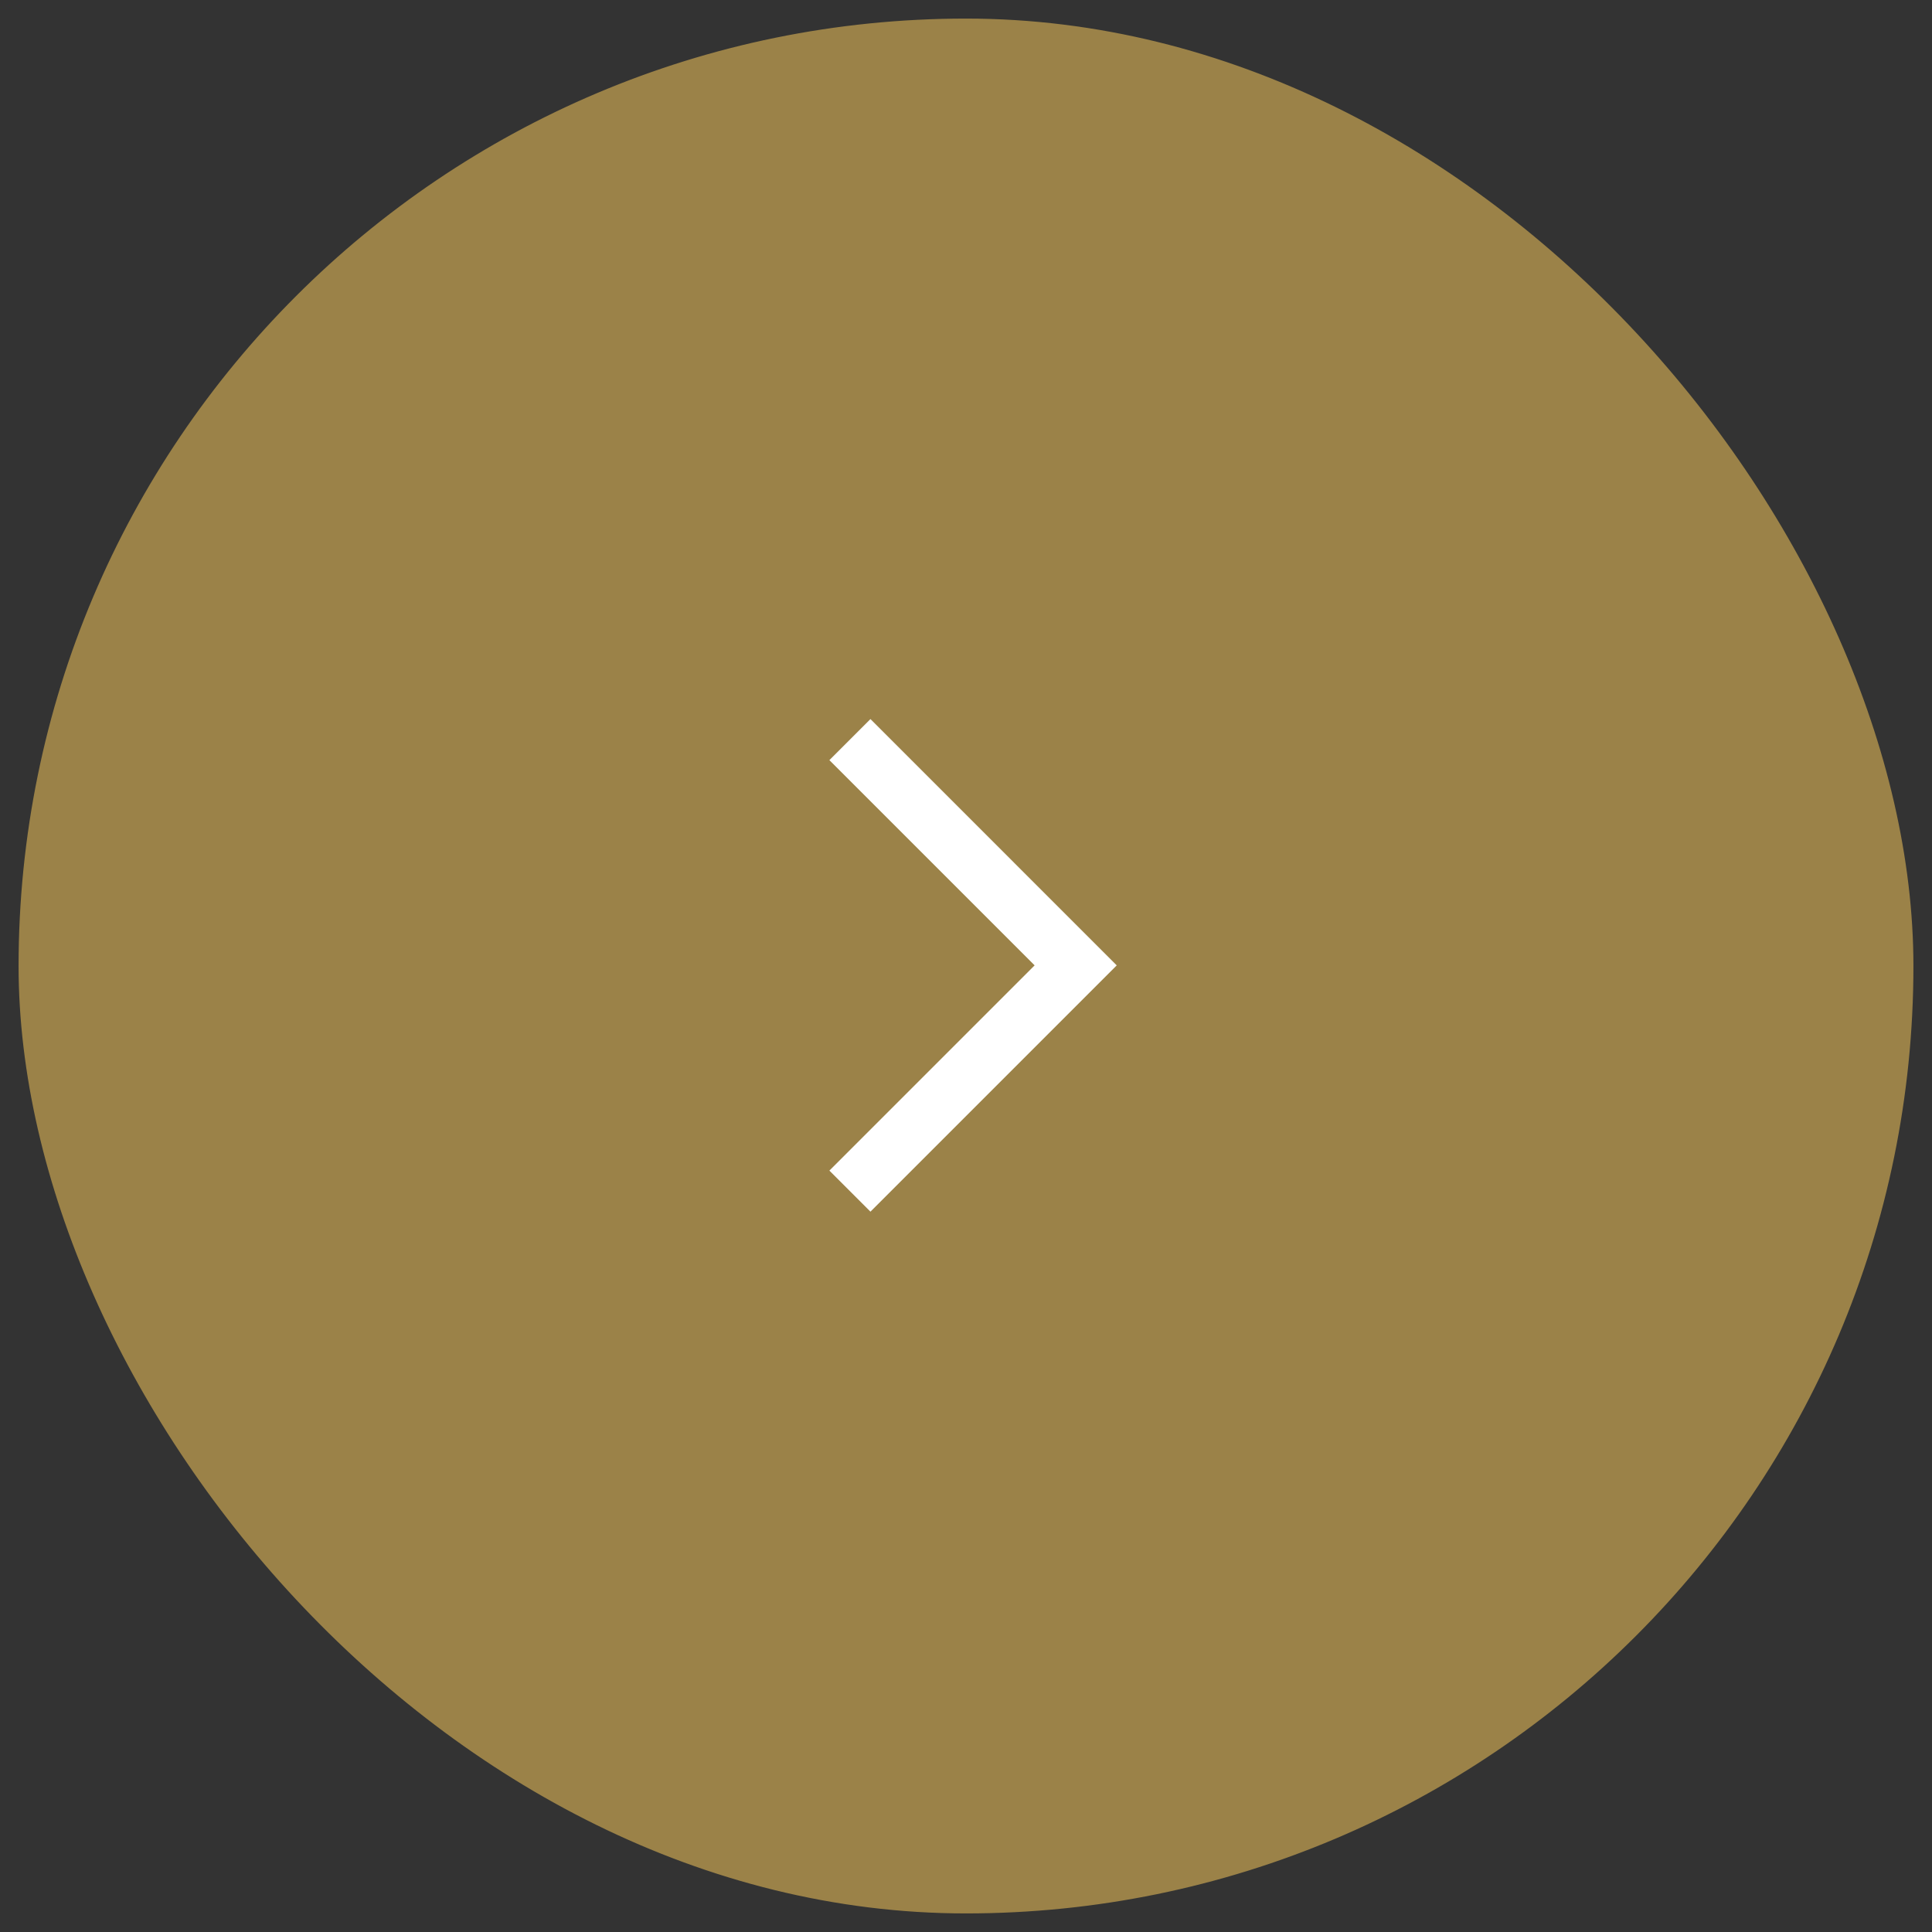
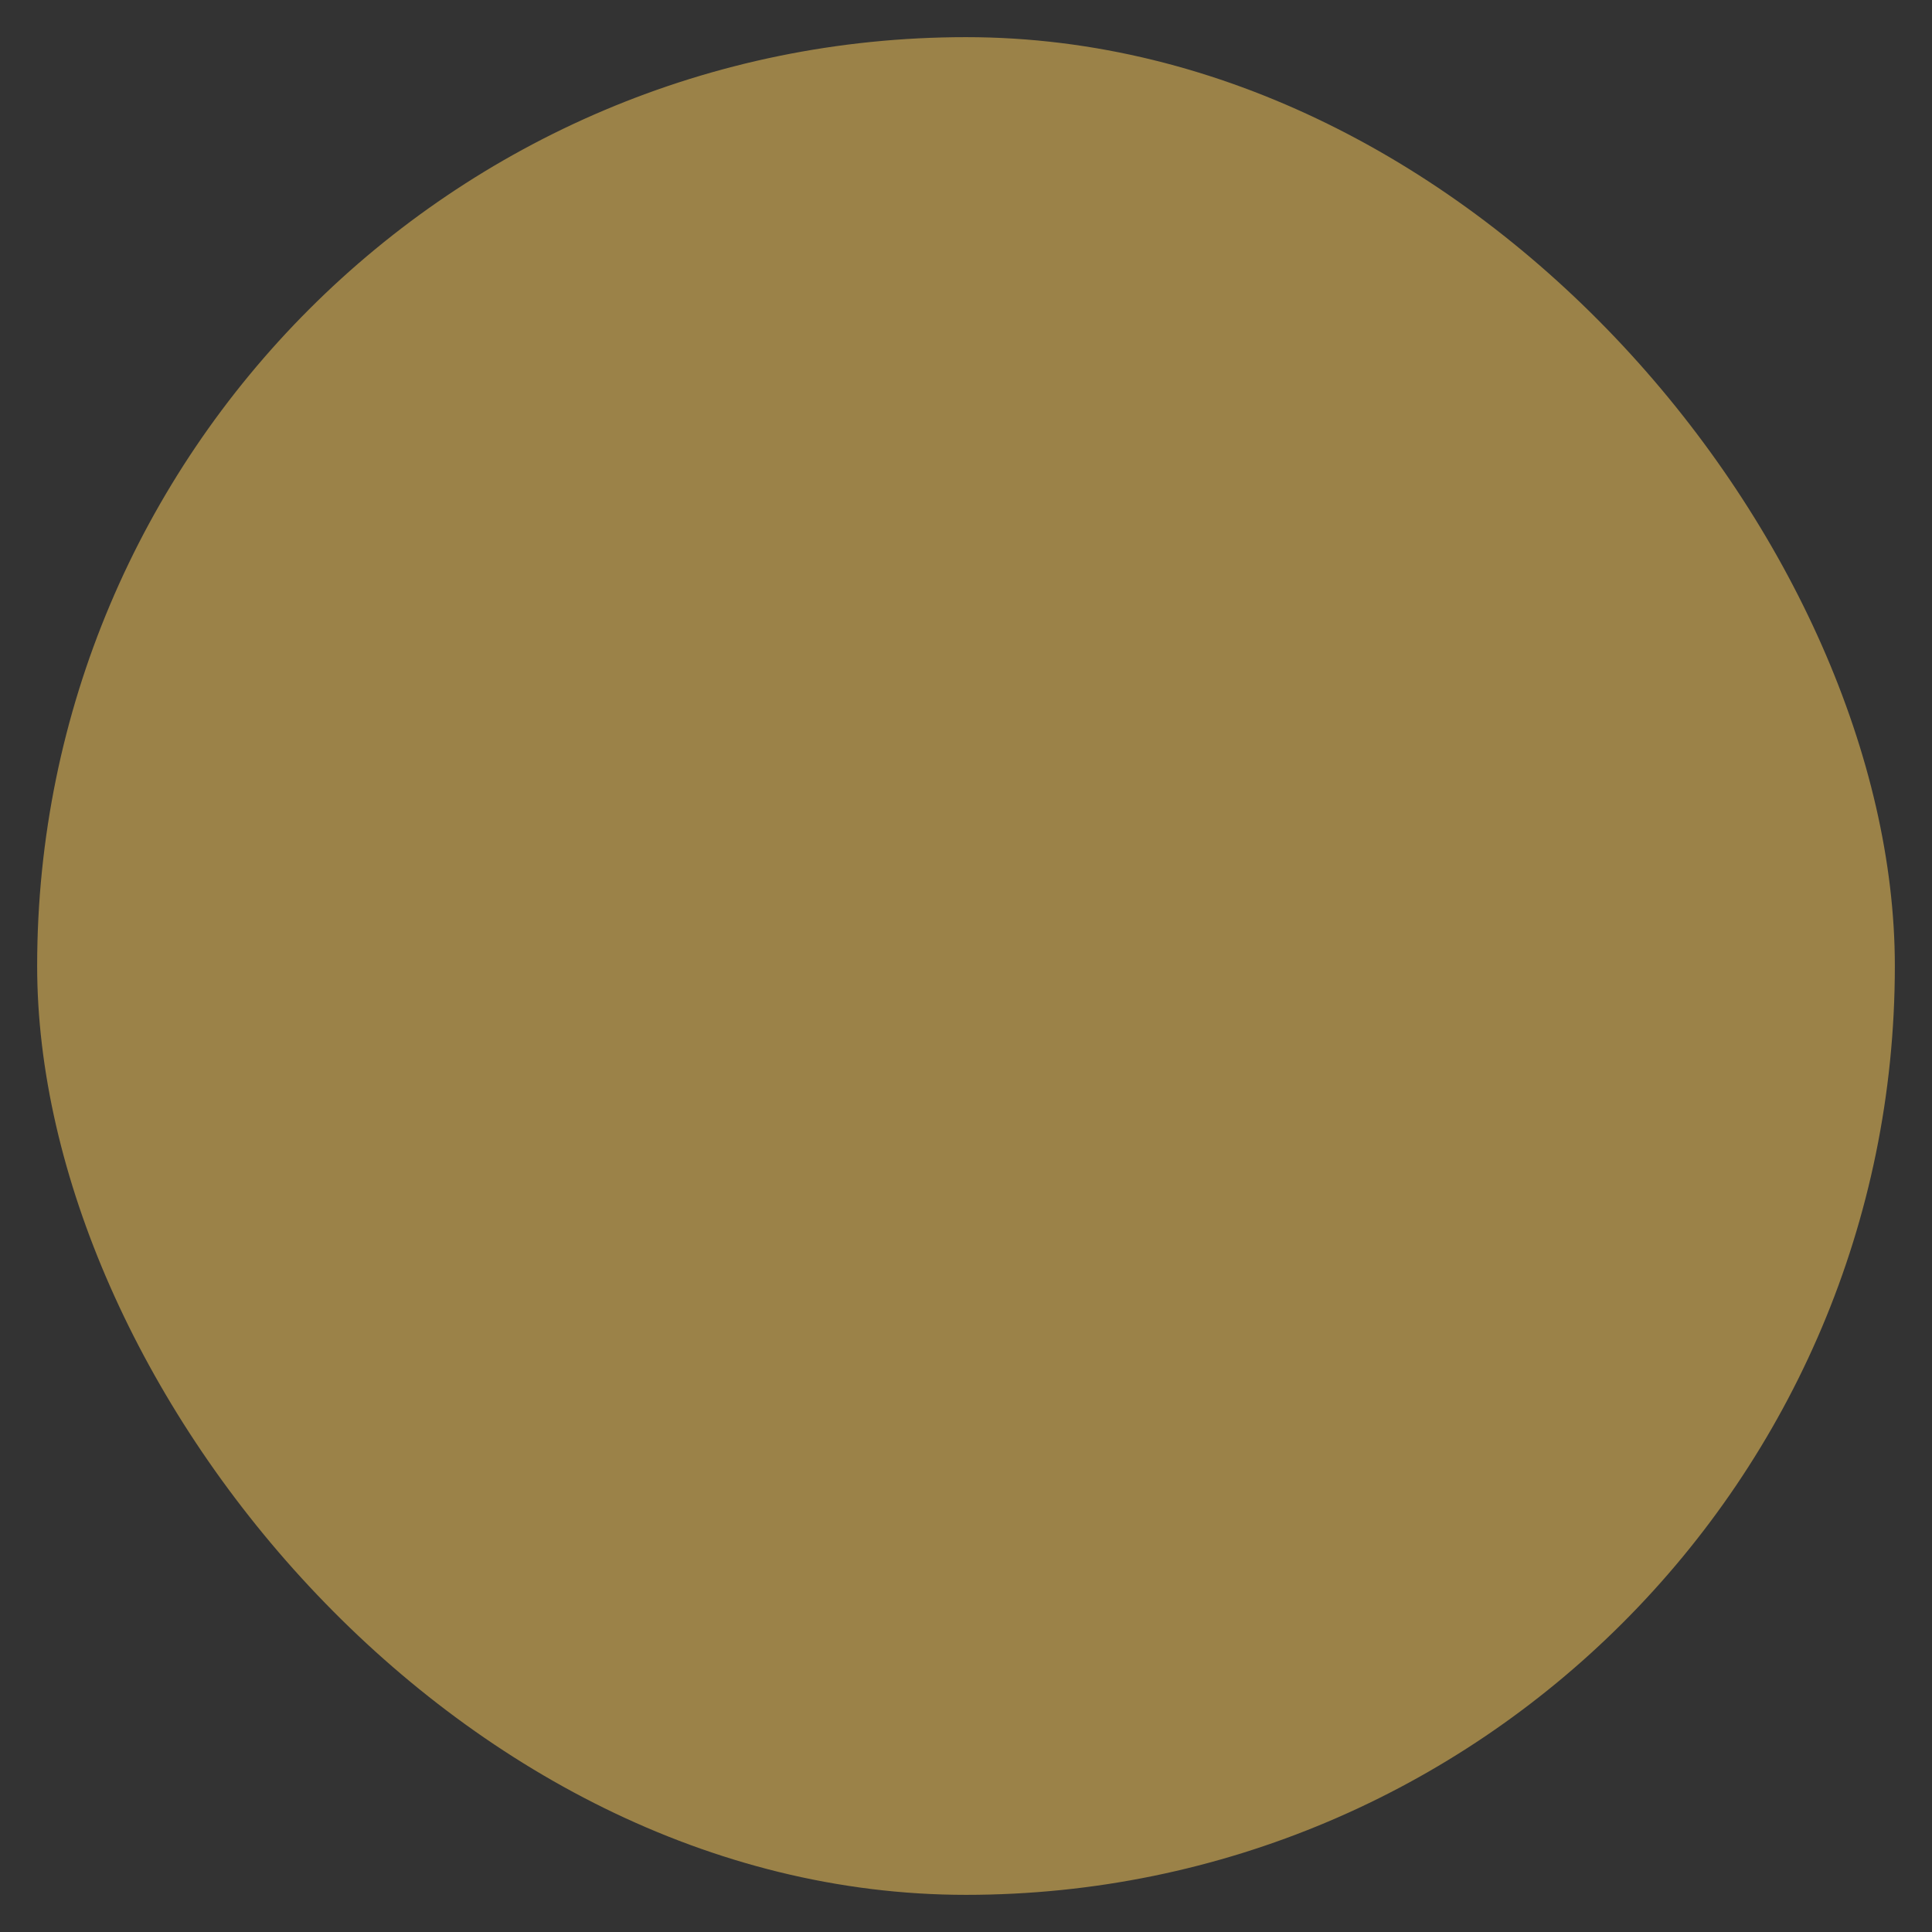
<svg xmlns="http://www.w3.org/2000/svg" width="52" height="52" viewBox="0 0 52 52" fill="none">
  <rect x="0" y="0" width="52" height="52" fill="#333333" stroke="none" />
  <rect x="1" y="1" width="50" height="50" rx="25" fill="#9B8248" />
-   <rect x="1" y="1" width="50" height="50" rx="25" stroke="#9B8248" />
-   <path fill-rule="evenodd" clip-rule="evenodd" d="M23.428 32.612L22.323 31.507L27.847 25.983L22.323 20.459L23.428 19.354L29.504 25.43C29.504 25.43 29.504 25.43 28.952 25.983L29.504 25.43L30.057 25.983L23.428 32.612Z" fill="white" />
</svg>